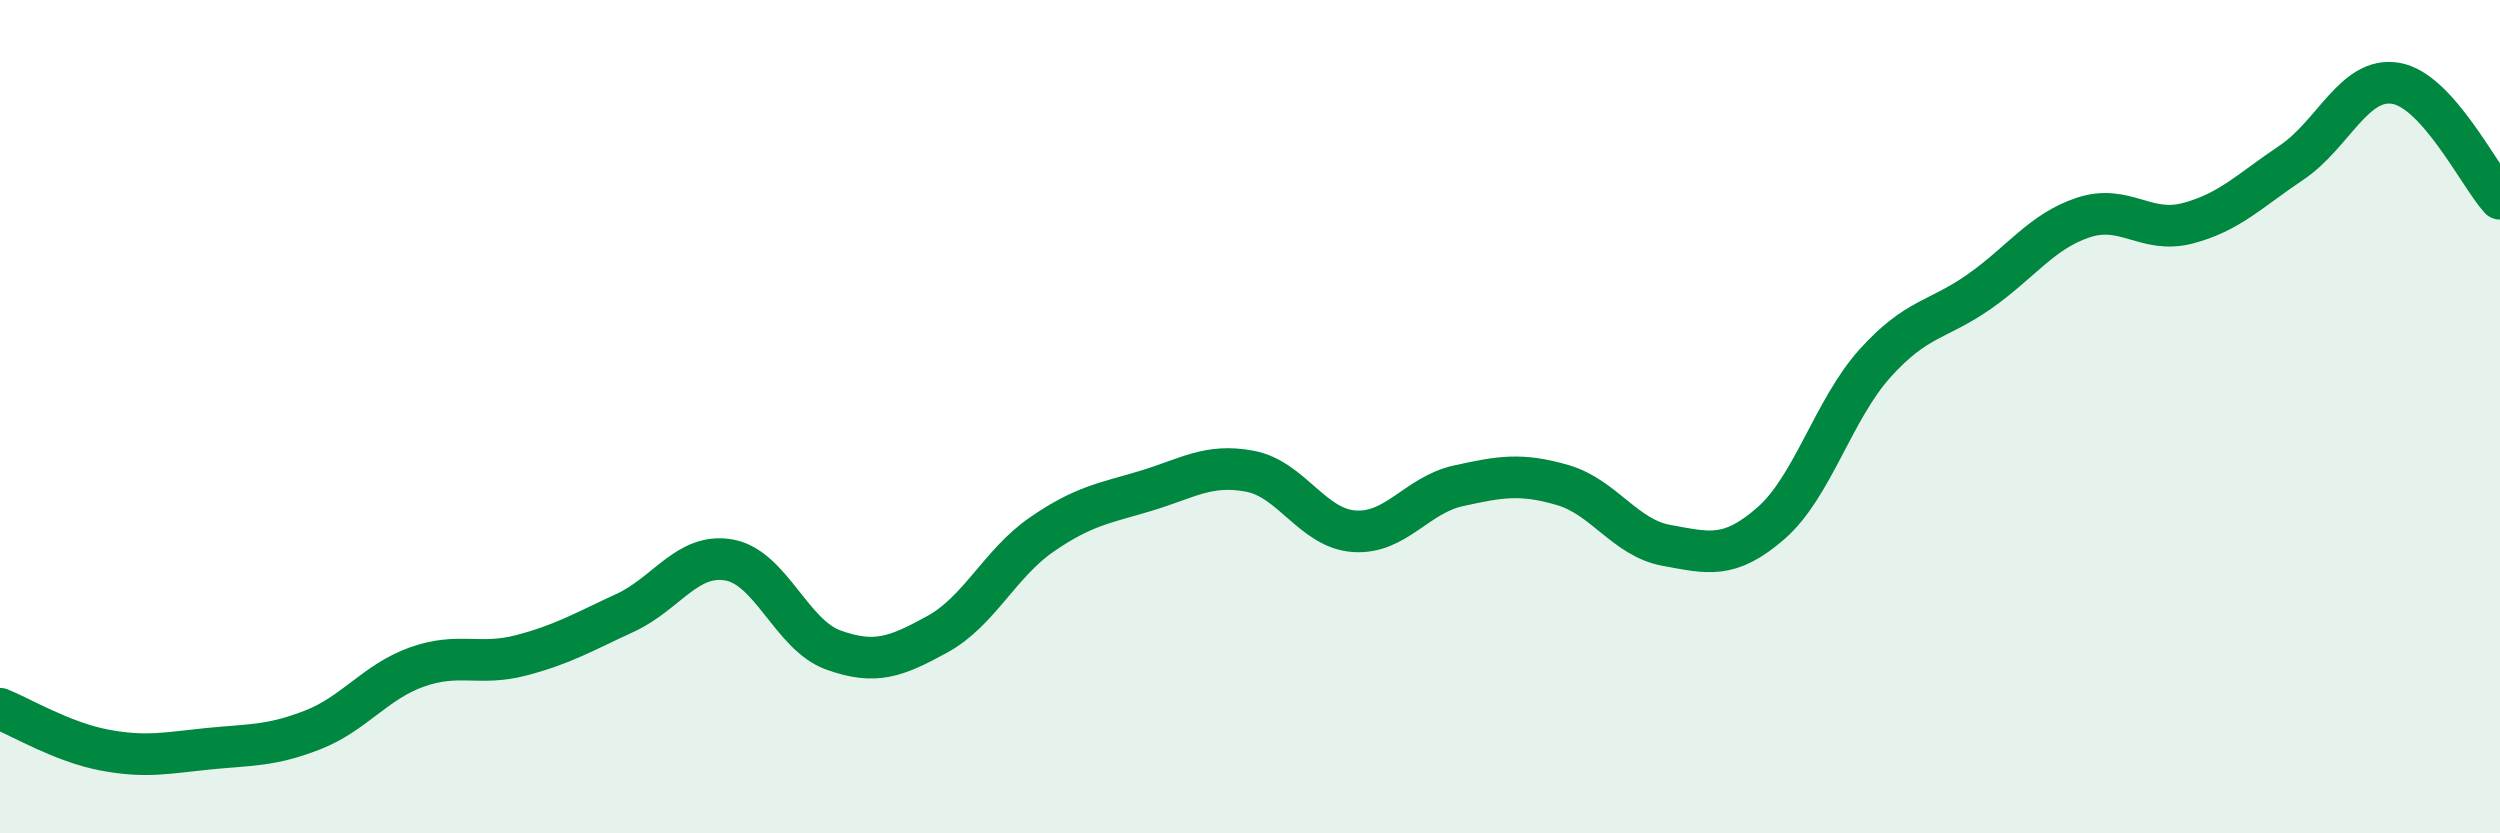
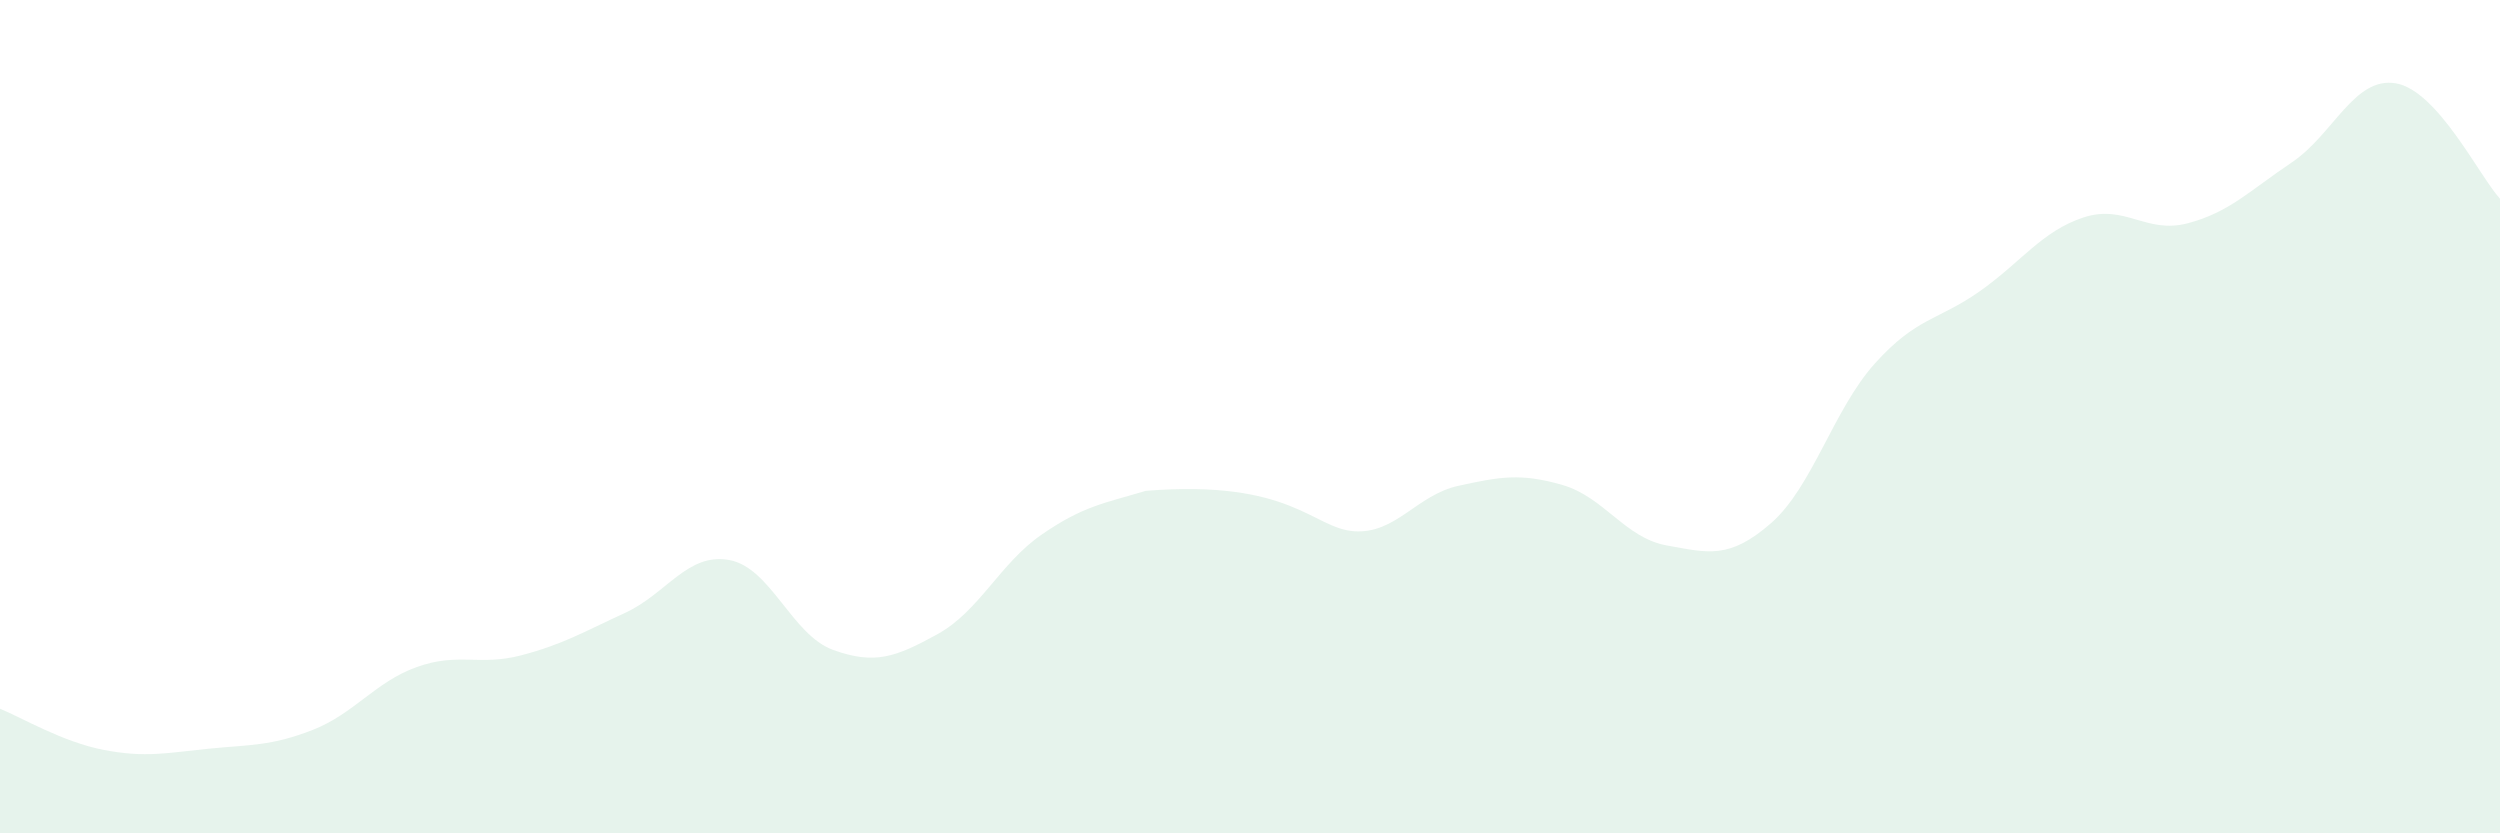
<svg xmlns="http://www.w3.org/2000/svg" width="60" height="20" viewBox="0 0 60 20">
-   <path d="M 0,17.01 C 0.5,17.21 1.5,17.81 2.5,18 C 3.5,18.19 4,18.07 5,17.97 C 6,17.87 6.5,17.91 7.5,17.52 C 8.5,17.13 9,16.37 10,16.01 C 11,15.65 11.5,15.99 12.5,15.73 C 13.5,15.47 14,15.17 15,14.71 C 16,14.25 16.5,13.26 17.5,13.44 C 18.5,13.62 19,15.24 20,15.6 C 21,15.96 21.5,15.77 22.5,15.22 C 23.5,14.67 24,13.52 25,12.83 C 26,12.14 26.5,12.08 27.5,11.78 C 28.5,11.48 29,11.12 30,11.31 C 31,11.5 31.5,12.68 32.5,12.75 C 33.5,12.82 34,11.88 35,11.66 C 36,11.44 36.5,11.35 37.5,11.64 C 38.5,11.93 39,12.91 40,13.09 C 41,13.27 41.5,13.43 42.5,12.56 C 43.5,11.69 44,9.83 45,8.72 C 46,7.61 46.5,7.7 47.5,7 C 48.5,6.3 49,5.55 50,5.22 C 51,4.89 51.5,5.62 52.5,5.36 C 53.5,5.1 54,4.57 55,3.9 C 56,3.23 56.5,1.83 57.5,2 C 58.5,2.17 59.5,4.22 60,4.77L60 20L0 20Z" fill="#008740" opacity="0.1" stroke-linecap="round" stroke-linejoin="round" />
-   <path d="M 0,17.01 C 0.5,17.21 1.5,17.81 2.5,18 C 3.5,18.19 4,18.07 5,17.97 C 6,17.87 6.5,17.91 7.5,17.52 C 8.5,17.13 9,16.37 10,16.01 C 11,15.65 11.5,15.99 12.5,15.73 C 13.5,15.47 14,15.17 15,14.71 C 16,14.25 16.5,13.26 17.5,13.44 C 18.5,13.62 19,15.24 20,15.6 C 21,15.96 21.5,15.77 22.5,15.22 C 23.5,14.67 24,13.52 25,12.83 C 26,12.14 26.5,12.08 27.5,11.78 C 28.5,11.48 29,11.12 30,11.31 C 31,11.5 31.5,12.68 32.5,12.75 C 33.5,12.82 34,11.88 35,11.66 C 36,11.44 36.5,11.35 37.5,11.64 C 38.5,11.93 39,12.91 40,13.09 C 41,13.27 41.5,13.43 42.5,12.56 C 43.5,11.69 44,9.83 45,8.72 C 46,7.61 46.5,7.7 47.5,7 C 48.5,6.3 49,5.55 50,5.22 C 51,4.89 51.5,5.62 52.5,5.36 C 53.5,5.1 54,4.57 55,3.9 C 56,3.23 56.5,1.83 57.5,2 C 58.5,2.17 59.5,4.22 60,4.77" stroke="#008740" stroke-width="1" fill="none" stroke-linecap="round" stroke-linejoin="round" />
+   <path d="M 0,17.01 C 0.5,17.21 1.5,17.81 2.5,18 C 3.5,18.19 4,18.07 5,17.97 C 6,17.87 6.5,17.91 7.5,17.52 C 8.5,17.13 9,16.37 10,16.01 C 11,15.65 11.5,15.99 12.5,15.73 C 13.5,15.47 14,15.17 15,14.71 C 16,14.25 16.5,13.26 17.5,13.44 C 18.5,13.62 19,15.24 20,15.6 C 21,15.96 21.5,15.77 22.5,15.22 C 23.5,14.67 24,13.52 25,12.83 C 26,12.14 26.5,12.08 27.5,11.78 C 31,11.5 31.5,12.68 32.5,12.75 C 33.5,12.82 34,11.88 35,11.66 C 36,11.44 36.5,11.35 37.5,11.64 C 38.5,11.93 39,12.91 40,13.09 C 41,13.27 41.5,13.43 42.5,12.56 C 43.5,11.69 44,9.83 45,8.72 C 46,7.61 46.5,7.7 47.5,7 C 48.5,6.3 49,5.55 50,5.22 C 51,4.89 51.5,5.62 52.5,5.36 C 53.5,5.1 54,4.57 55,3.9 C 56,3.23 56.5,1.83 57.5,2 C 58.5,2.17 59.5,4.22 60,4.77L60 20L0 20Z" fill="#008740" opacity="0.1" stroke-linecap="round" stroke-linejoin="round" />
</svg>